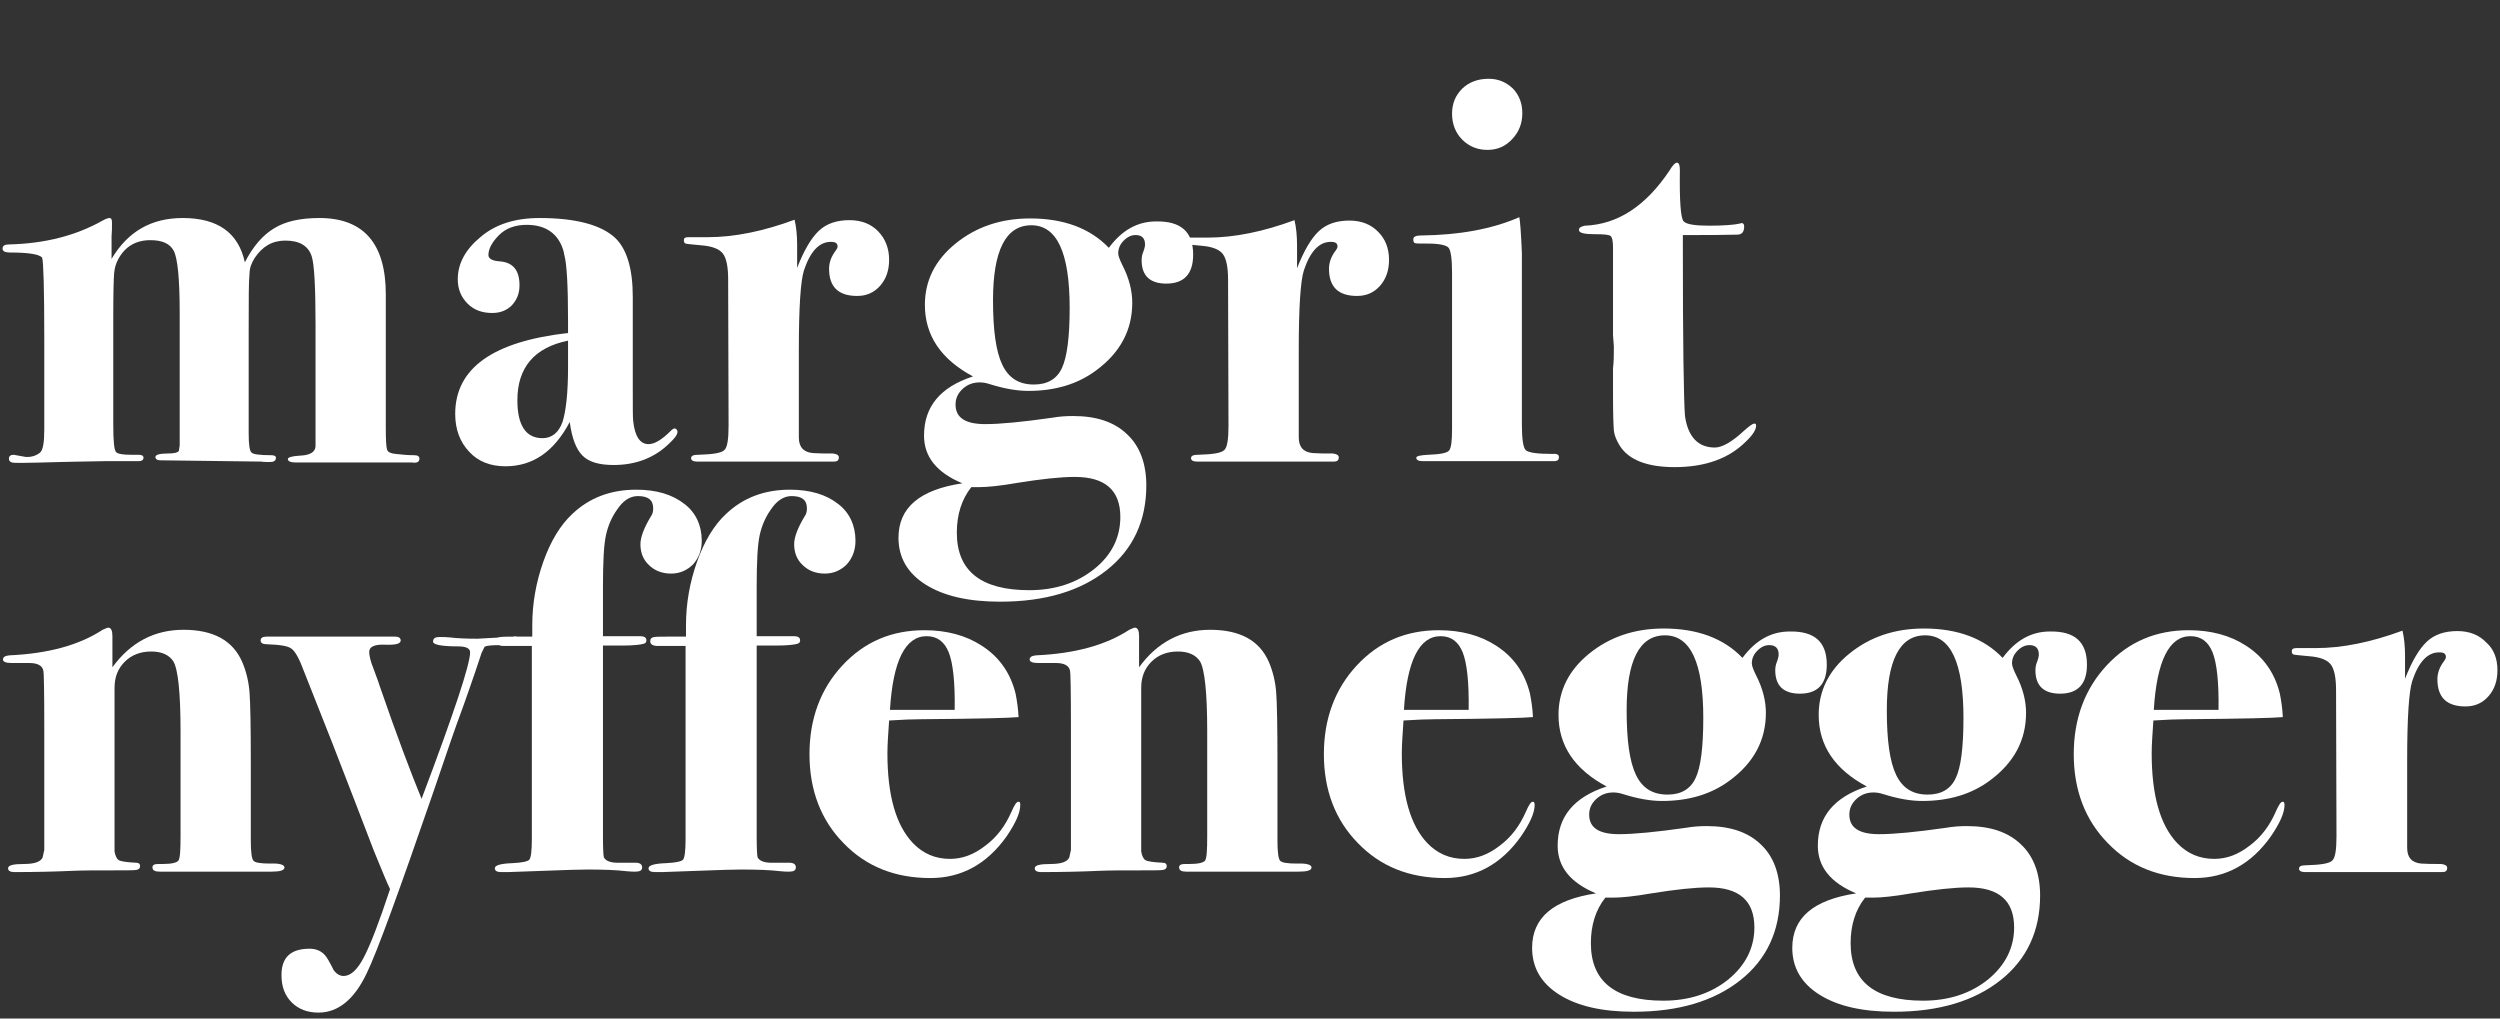
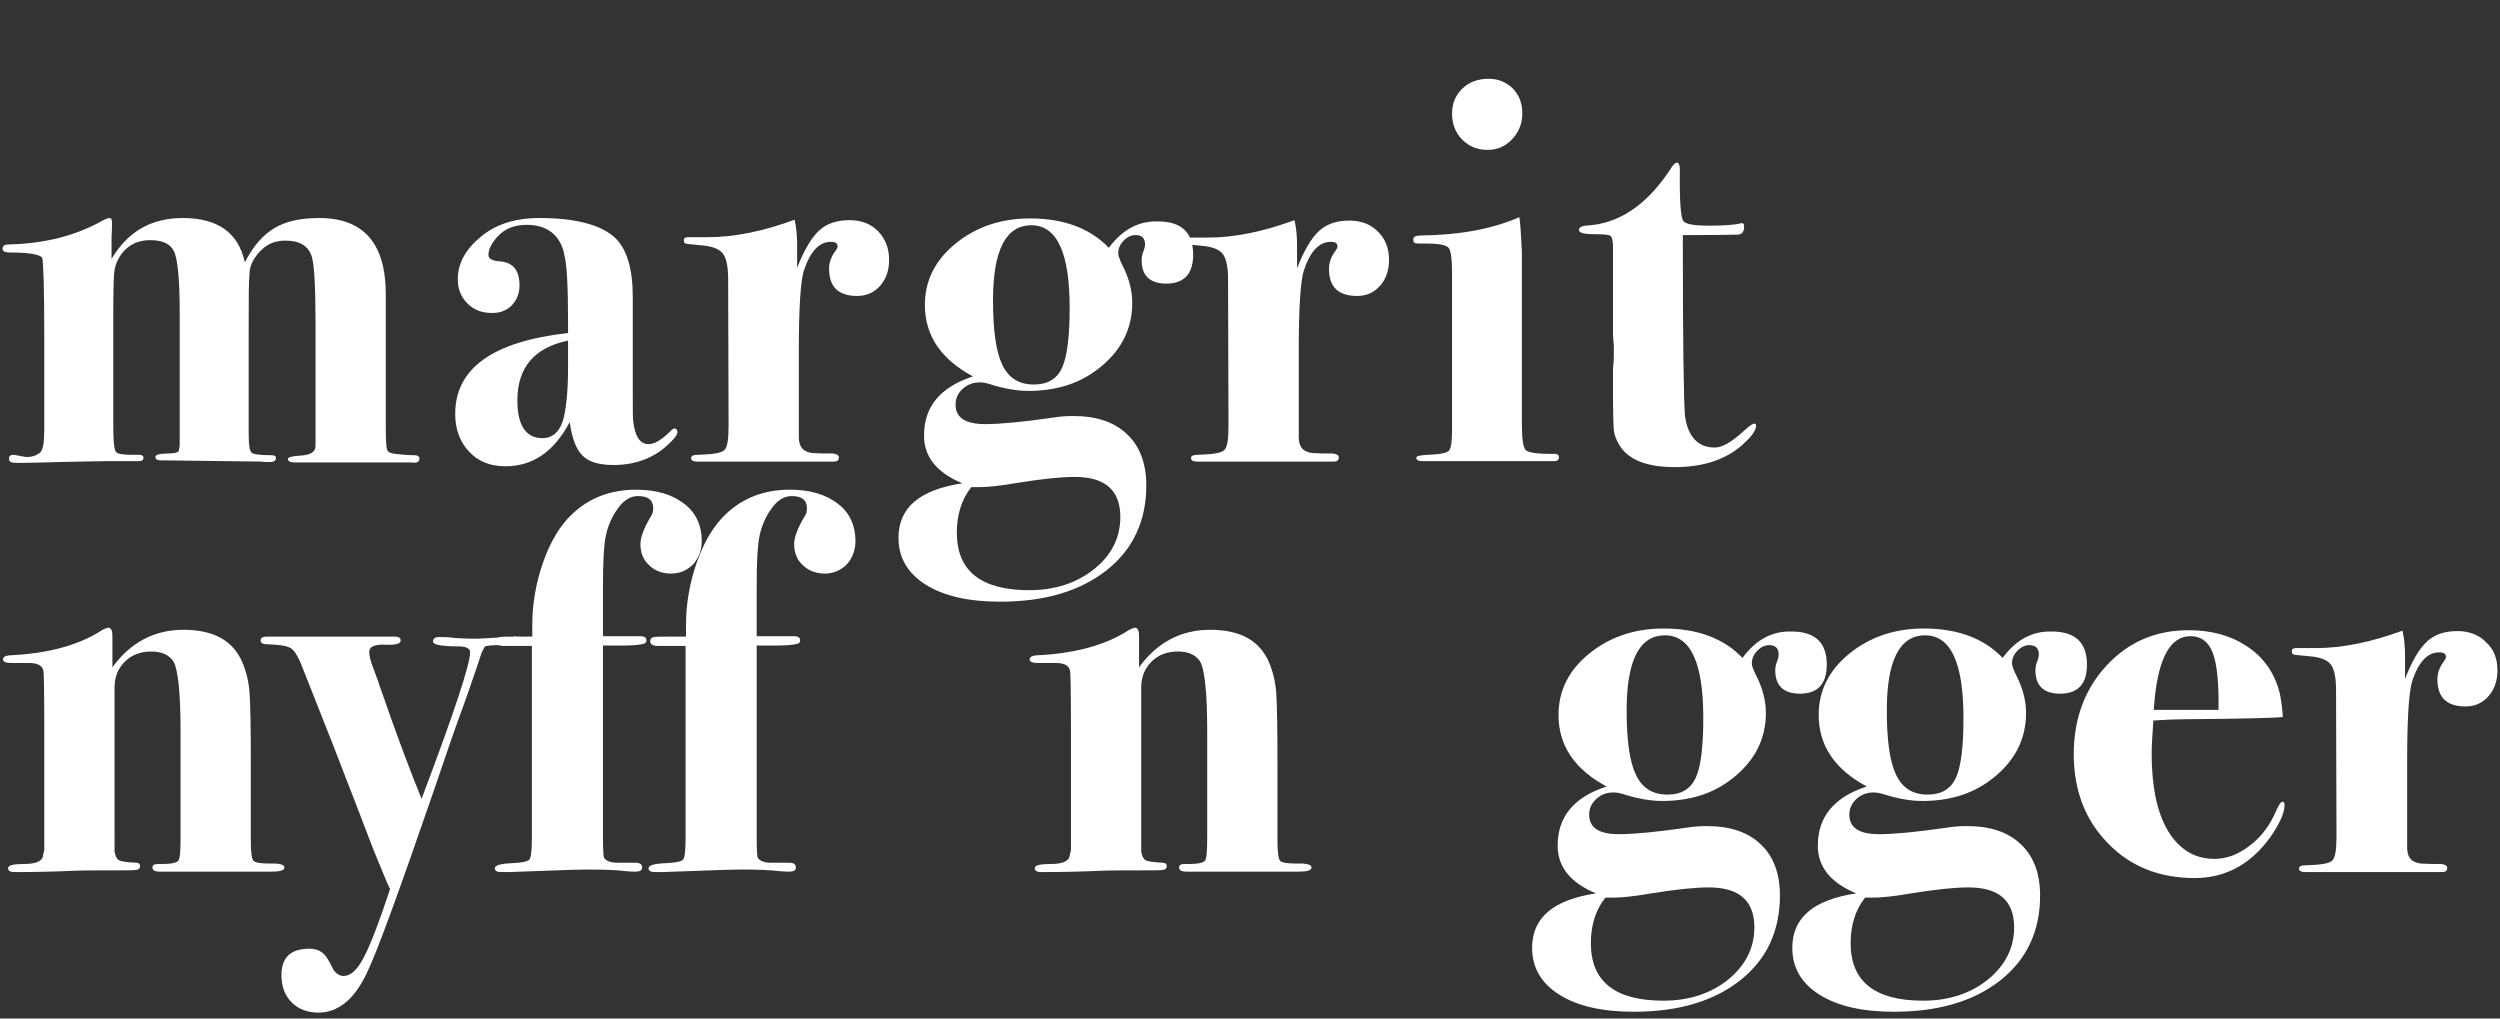
<svg xmlns="http://www.w3.org/2000/svg" version="1.1" id="Ebene_1" x="0px" y="0px" viewBox="0 0 587.1 239.2" style="enable-background:new 0 0 587.1 239.2;" xml:space="preserve">
  <rect x="0" y="0" width="587.1" height="239.2" fill="#333333" stroke="none" />
  <style type="text/css">
	.st0{fill:#FFFFFF;}
</style>
  <g>
    <path class="st0" d="M98.5,107.7c0,0.8-0.6,1.1-1.8,0.9h-2.2h-3.6c-2.4,0-5.2,0-8.6,0h-6.9c-0.2,0-0.9,0-1.8,0c-1,0-1.9,0-2.7,0   h-1.6c-1.1,0-1.7-0.3-1.7-0.8c0-0.4,1-0.7,2.9-0.8c2.4-0.1,3.6-0.9,3.6-2.3V76.1c0-8.8-0.3-14.1-0.9-15.9c-0.8-2.5-2.9-3.7-6.2-3.7   c-3.1,0-5.4,1.4-7.2,4.1c-0.7,1.1-1.2,2.3-1.2,3.7c-0.2,1.6-0.2,6-0.2,13.2v24.3c0,2.6,0.2,4.1,0.7,4.5c0.4,0.4,2,0.6,4.6,0.6   c0.7,0,1.1,0.2,1.1,0.6c0,0.7-0.5,1-1.4,1c-0.8,0-1.5,0-2-0.1l-23.8-0.3c-0.7,0-1.1-0.3-1.1-0.8s1-0.8,2.9-0.8   c1.5,0,2.3-0.2,2.6-0.6l0.2-1.3V73.4c0-8-0.5-12.8-1.4-14.5s-2.7-2.5-5.5-2.5c-3.4,0-5.9,1.5-7.5,4.4c-0.6,1.1-0.9,2.2-1,3.4   c-0.1,1.2-0.2,4.5-0.2,10.1v25.4c0,3.9,0.2,6.1,0.7,6.5c0.4,0.4,1.6,0.6,3.4,0.6h1.8c0.8,0,1.2,0.2,1.2,0.7s-0.4,0.8-1.1,0.8   c-1.1,0-2,0-2.9,0h-5.2c-6.6,0.1-10,0.2-10.4,0.2c-3.9,0.1-6.8,0.2-8.7,0.2H3.7c-1.1,0-1.6-0.3-1.6-1c0-0.6,0.4-0.9,1.1-0.9   l2.8,0.5c1.4,0.1,2.5-0.3,3.4-1c0.7-0.6,1-2.4,1-5.4V79.6c0-11.9-0.2-18.2-0.5-19.1c-0.7-0.8-3.2-1.2-7.6-1.2   c-1.1,0-1.7-0.3-1.7-0.9c0-0.7,0.5-1,1.6-1c8.2-0.2,15.5-2,21.9-5.6c0.7-0.4,1.3-0.6,1.6-0.6c0.4,0,0.6,0.3,0.6,1   c0,1.3,0,2.3-0.1,3.2v5.4c3.8-6.4,9.3-9.6,16.7-9.6c8.3,0,13.1,3.5,14.6,10.4c1.9-3.7,4.2-6.4,6.9-8C67,52,70.5,51.2,75,51.2   c10.4,0,15.6,6,15.6,17.9c0,0.3,0,0.9,0,1.9s0,1.9,0,2.6v27c0,2.7,0.1,4.4,0.3,5c0.2,0.6,0.9,0.9,2,1c1.6,0.2,3.1,0.3,4.4,0.3   C98.1,106.9,98.5,107.2,98.5,107.7z" />
    <path class="st0" d="M159.1,101.4c0,0.7-0.7,1.6-2,2.8c-3.5,3.4-7.9,5-13,5c-3.4,0-5.8-0.7-7.3-2.2s-2.5-4.1-3-7.9   c-3.7,7-8.7,10.4-15.1,10.4c-3.5,0-6.4-1.1-8.5-3.4c-2.2-2.3-3.3-5.3-3.3-8.9c0-10.7,8.8-17,26.5-19v-2.7c0-8.5-0.3-13.7-0.9-15.7   l-0.1-0.6c-1.1-4.2-4.1-6.4-8.7-6.4c-2.7,0-4.9,0.8-6.5,2.4c-1.6,1.6-2.5,3.2-2.5,4.7c0,0.9,1,1.4,2.9,1.5c2.9,0.3,4.4,2.1,4.4,5.6   c0,1.9-0.6,3.4-1.8,4.7c-1.2,1.2-2.7,1.8-4.6,1.8c-2.4,0-4.3-0.7-5.8-2.2s-2.3-3.4-2.3-5.7c0-3.7,1.8-7,5.3-9.9   c3.5-3,8.1-4.5,13.9-4.5c8.5,0,14.5,1.6,17.8,4.7c2.7,2.6,4.1,7.2,4.1,13.8v21.8c0,4.2,0,6.7,0.1,7.4c0.4,3.6,1.6,5.4,3.6,5.4   c1.4,0,3.1-1,5.2-3.1c0.4-0.4,0.7-0.6,1-0.6C158.9,100.8,159.1,101,159.1,101.4z M133.4,86.3V80c-7.9,1.6-11.9,6.3-11.9,14   c0,5.9,2,8.9,5.9,8.9c2.2,0,3.8-1.3,4.7-3.8C132.9,96.6,133.4,92.3,133.4,86.3z" />
    <path class="st0" d="M208.8,61c0,2.5-0.7,4.5-2.1,6.1c-1.4,1.6-3.2,2.4-5.4,2.4c-4.4,0-6.6-2.1-6.6-6.4c0-1.4,0.5-2.9,1.6-4.3   c0.2-0.3,0.4-0.6,0.4-0.9c0-0.8-0.5-1.1-1.6-1.1c-2.7,0-4.8,2.2-6.3,6.7c-0.8,2.5-1.2,8.8-1.2,18.7v9.3v11.2c0,2.3,1.1,3.5,3.3,3.7   c1.3,0.1,2.9,0.1,4.7,0.1c0.9,0.1,1.4,0.4,1.4,0.9c0,0.7-0.4,1-1.1,1h-2.5c-0.7,0-4.3,0-10.7,0c0.3,0-1.5,0-5.5,0h-6h-4.7   c-0.8,0-1.8,0-2.8,0c-0.9,0-1.4-0.3-1.4-0.8c0-0.6,0.6-0.8,1.7-0.8c3.4-0.1,5.4-0.4,6.1-1.1c0.7-0.6,1-2.5,1-5.7L171,65.6   c0-2.9-0.4-4.9-1.2-6s-2.5-1.8-5.2-2c-2.1-0.2-3.3-0.3-3.6-0.4c-0.3-0.1-0.4-0.4-0.4-0.8c0-0.5,0.3-0.7,1-0.7s1.4,0,2.1,0h2.5   c6.3,0,13.1-1.4,20.4-4.1c0.4,1.7,0.6,3.7,0.6,5.9v5.4c1.6-4.1,3.3-7,5.1-8.7s4.2-2.5,7.2-2.5c2.8,0,5.1,0.9,6.8,2.7   C207.9,56.1,208.8,58.3,208.8,61z" />
    <path class="st0" d="M280.2,59.8c0,4.5-2.1,6.8-6.3,6.8c-3.8,0-5.8-1.8-5.8-5.5c0-0.6,0.1-1.3,0.4-2c0.3-0.8,0.4-1.3,0.4-1.7   c0-1.4-0.7-2.2-2.2-2.2c-1,0-1.9,0.4-2.8,1.3c-0.9,0.9-1.3,1.9-1.3,3c0,0.5,0.3,1.4,1,2.8c1.6,3.1,2.3,6.1,2.3,8.8   c0,6.4-2.8,11.7-8.5,15.9c-4.3,3.2-9.6,4.8-15.9,4.8c-2.6,0-5.6-0.5-9.1-1.6c-0.9-0.3-1.7-0.4-2.3-0.4c-1.6,0-2.9,0.5-4,1.5   s-1.7,2.2-1.7,3.7c0,3.1,2.3,4.6,7,4.6c3.5,0,8.7-0.5,15.7-1.5c1.7-0.3,3.3-0.4,4.9-0.4c5.5,0,9.7,1.4,12.7,4.3   c3,2.8,4.5,6.9,4.5,12c0,8.3-3.1,15-9.3,19.9c-6.2,4.9-14.5,7.4-25,7.4c-7.4,0-13.2-1.3-17.5-4s-6.4-6.4-6.4-11   c0-7.1,5-11.3,15-12.8c-6-2.5-9-6.2-9-11.2c0-6.8,3.8-11.4,11.5-13.9c-7.5-4-11.3-9.6-11.3-16.8c0-5.7,2.4-10.5,7.2-14.4   s10.6-5.9,17.5-5.9c7.9,0,14.1,2.3,18.5,6.9c3.1-4.2,6.8-6.2,11.1-6.2C277.4,51.9,280.2,54.5,280.2,59.8z M263.1,121.4   c0-6.3-3.6-9.4-10.7-9.4c-3.4,0-7.9,0.5-13.5,1.4c-4,0.7-7,1-9,1h-1.8c-2.3,2.9-3.4,6.5-3.4,10.7c0,9,5.7,13.5,17,13.5   c6.1,0,11.2-1.7,15.3-5C261,130.4,263.1,126.3,263.1,121.4z M251.2,72.3c0-13-3-19.4-9-19.4s-9,5.9-9,17.6c0,7.1,0.7,12.1,2.2,15.2   s3.9,4.6,7.4,4.6c3.2,0,5.4-1.3,6.6-3.9C250.6,83.8,251.2,79.1,251.2,72.3z" />
    <path class="st0" d="M326.2,61c0,2.5-0.7,4.5-2.1,6.1s-3.2,2.4-5.4,2.4c-4.4,0-6.6-2.1-6.6-6.4c0-1.4,0.5-2.9,1.6-4.3   c0.2-0.3,0.4-0.6,0.4-0.9c0-0.8-0.5-1.1-1.6-1.1c-2.7,0-4.8,2.2-6.3,6.7c-0.8,2.5-1.2,8.8-1.2,18.7v9.3v11.2c0,2.3,1.1,3.5,3.3,3.7   c1.3,0.1,2.9,0.1,4.7,0.1c0.9,0.1,1.4,0.4,1.4,0.9c0,0.7-0.4,1-1.1,1h-2.5c-0.7,0-4.3,0-10.7,0c0.3,0-1.5,0-5.5,0h-6h-4.7   c-0.8,0-1.8,0-2.8,0c-0.9,0-1.4-0.3-1.4-0.8c0-0.6,0.6-0.8,1.7-0.8c3.4-0.1,5.4-0.4,6.1-1.1c0.7-0.6,1-2.5,1-5.7l-0.1-34.3   c0-2.9-0.4-4.9-1.2-6c-0.8-1.1-2.5-1.8-5.2-2c-2.1-0.2-3.3-0.3-3.6-0.4c-0.3-0.1-0.4-0.4-0.4-0.8c0-0.5,0.3-0.7,1-0.7s1.4,0,2.1,0   h2.5c6.3,0,13.1-1.4,20.4-4.1c0.4,1.7,0.6,3.7,0.6,5.9V63c1.6-4.1,3.3-7,5.1-8.7c1.8-1.7,4.2-2.5,7.2-2.5c2.8,0,5.1,0.9,6.8,2.7   C325.3,56.1,326.2,58.3,326.2,61z" />
    <path class="st0" d="M366.1,107.4c0,0.6-0.4,0.9-1.1,0.9h-16.3H337c-0.5,0-1.1,0-1.8,0c-0.7,0-1,0-1.1,0c-1,0-1.5-0.3-1.5-0.8   c0-0.4,0.9-0.6,2.8-0.7c2.8-0.1,4.4-0.4,4.9-1s0.7-2.2,0.7-5.1V64c0-3.2-0.3-5.2-0.8-5.8s-2.1-1-4.9-1c-1.7,0-2.7,0-3-0.1   s-0.4-0.4-0.4-0.9c0-0.6,0.6-0.9,1.8-0.9c9-0.1,16.7-1.5,23.1-4.3c0.2,1,0.4,3.8,0.6,8.4v16.2v24c0,3.5,0.3,5.5,0.9,6.1   s2.7,0.9,6.3,0.9C365.7,106.5,366.1,106.8,366.1,107.4z M357.5,26.6c0,2.4-0.8,4.4-2.4,6.1s-3.5,2.5-5.8,2.5s-4.3-0.8-5.9-2.4   c-1.6-1.6-2.4-3.7-2.4-6.1s0.8-4.3,2.4-5.9c1.6-1.5,3.6-2.3,6.2-2.3c2.3,0,4.1,0.8,5.7,2.3C356.8,22.4,357.5,24.3,357.5,26.6z" />
    <path class="st0" d="M412.4,100c0,0.9-0.8,2.2-2.4,3.7c-4,4-9.6,6-16.7,6c-6.5,0-10.8-1.7-12.9-5c-0.8-1.3-1.3-2.5-1.4-3.6   s-0.2-3.9-0.2-8.5v-6.1c0.2-1.6,0.2-3.3,0.2-5.1l-0.2-2.7V67.3v-9.2c0-1.5-0.2-2.4-0.6-2.7s-1.6-0.4-3.7-0.4c-2.5,0-3.7-0.3-3.7-1   c0-0.5,0.4-0.8,1.4-1c7.7-0.3,14.3-4.6,19.9-13c0.7-1.2,1.3-1.8,1.7-1.8c0.5,0,0.7,0.6,0.7,1.8c-0.1,7.3,0.2,11.3,0.9,12   c0.7,0.7,2.7,1,6,1c3.4,0,5.9-0.2,7.2-0.5c0.2-0.1,0.3-0.1,0.5-0.1c0.3,0,0.5,0.3,0.5,0.8c0,1.2-0.5,1.9-1.6,1.9   c-3.3,0.1-7,0.1-11.1,0.1c-0.3,0-0.9,0-1.7,0v2.7c0,22.7,0.2,35.9,0.5,39.8c0.7,4.9,3.1,7.4,7,7.4c1.7,0,4-1.3,6.7-3.8   c1.3-1.2,2.2-1.8,2.5-1.8C412.3,99.4,412.4,99.6,412.4,100z" />
  </g>
  <g>
    <path class="st0" d="M66.8,203.7c0,0.7-1,1-3.1,1c-0.2,0-1.2,0-3.2,0s-4.8,0-8.6,0H48H37.5c-1.1,0-1.7-0.3-1.7-1   c0-0.6,0.5-0.8,1.4-0.8h1c2.1,0,3.3-0.3,3.7-0.8c0.4-0.6,0.5-2.5,0.5-5.7v-24.7c0-9.1-0.6-14.6-1.7-16.4c-1-1.5-2.7-2.3-5.2-2.3   s-4.6,0.8-6.2,2.4c-1.6,1.6-2.4,3.6-2.4,6.1V200c0.2,1,0.5,1.7,1,2s1.9,0.5,4,0.6c0.7,0,1,0.3,1,0.8s-0.3,0.8-0.9,0.9   c-0.6,0.1-2.6,0.1-6.1,0.1s-6.4,0-8.7,0.1c-4.5,0.2-9.1,0.3-13.8,0.3c-1,0-1.5-0.3-1.5-0.9c0-0.7,1.2-1,3.7-1s3.9-0.5,4.4-1.5   l0.4-1.8v-29.2c0-8.2-0.1-12.5-0.2-12.8c-0.2-1.3-1.4-1.9-3.3-1.9c-1.1,0-2,0-2.8,0H2.7c-1.3,0-2-0.3-2-0.8c0-0.6,0.5-0.9,1.5-1   c9.1-0.4,16.4-2.4,21.9-6c0.7-0.3,1.1-0.5,1.3-0.5c0.7,0,1,0.7,1,2c0,3.7,0,6.2,0,7.3c4.3-5.9,9.9-8.8,16.7-8.8   c7,0,11.6,2.5,13.8,7.6c0.9,2.1,1.5,4.5,1.7,7.1s0.3,8.1,0.3,16.3v18.5c0,2.6,0.2,4.2,0.6,4.7c0.4,0.5,1.7,0.7,4,0.7   C65.7,202.7,66.8,203.1,66.8,203.7z" />
    <path class="st0" d="M121.6,150.2c0,0.6-0.2,1-0.5,1.1s-1.5,0.2-3.4,0.2c-2.2,0-3.5,0.1-3.9,0.4l-0.7,1.4l-1.5,4.5   c-0.7,2-2.1,6.2-4.4,12.4c-0.2,0.5-2,5.7-5.4,15.7c-8.1,23.5-13.3,37.8-15.7,42.7c-2.9,6.1-6.7,9.2-11.3,9.2   c-2.6,0-4.7-0.8-6.3-2.4c-1.6-1.6-2.4-3.7-2.4-6.4c0-4.2,2.2-6.2,6.6-6.2c1.5,0,2.7,0.5,3.6,1.5c0.4,0.4,1.1,1.6,2.1,3.6   c0.6,0.8,1.4,1.3,2.3,1.3c1.6,0,3.2-1.4,4.7-4.3c1.5-2.8,3.6-8.2,6.2-16.1c-0.7-1.4-1.9-4.4-3.8-9c-2.5-6.5-5.7-14.9-9.8-25.4   c-1-2.5-3.2-8.1-6.6-16.7c-1.1-3-2.1-4.8-3-5.4c-0.8-0.6-2.7-0.9-5.7-1c-1,0-1.5-0.3-1.5-0.9c0-0.6,0.5-0.9,1.5-0.9h2.2   c1.2,0,3.1,0,5.5,0s4.3,0,5.6,0h15c0.5,0,1.1,0,1.7,0c0.9,0,1.4,0.3,1.4,0.9c0,0.8-1.2,1.1-3.7,1s-3.7,0.5-3.7,1.7   c0,0.8,0.3,2.2,1,3.9c0.9,2.4,1.4,3.8,1.5,4.2c4,11.6,7.3,20.3,9.8,26.4c7.6-20.1,11.4-31.6,11.4-34.4c0-0.9-0.9-1.4-2.8-1.4   c-3.9,0-5.9-0.4-5.9-1.1c0-0.8,0.5-1.1,1.5-1.1c0.8,0,1.6,0,2.5,0.1c1.6,0.2,3.7,0.3,6.4,0.3c0.3,0,1.5-0.1,3.6-0.2   c2.1-0.1,3.5-0.2,4.1-0.2h0.7C121.2,149.3,121.6,149.6,121.6,150.2z" />
    <path class="st0" d="M164.8,127c0,2.2-0.7,4-2,5.5c-1.4,1.4-3.1,2.2-5.2,2.2c-2.1,0-3.9-0.7-5.2-2c-1.4-1.3-2-3-2-4.9   c0-1.6,0.8-3.8,2.5-6.6c0.3-0.4,0.5-1,0.5-1.8c0-2-1.2-2.9-3.6-2.9c-1.9,0-3.5,1.1-4.9,3.2c-1.2,1.7-2.1,3.7-2.6,6   s-0.7,6.3-0.7,12.1v11.6h8.7c1,0,1.5,0.3,1.5,1c0,0.4-0.2,0.7-0.7,0.8c-0.7,0.2-2.3,0.4-4.8,0.4c-0.6,0-2.1,0-4.7,0v44.9   c0,2.8,0.1,4.4,0.2,4.8c0.4,0.9,1.7,1.4,3.8,1.3h3.6c1.1,0,1.6,0.4,1.6,1.1c0,0.7-0.5,1-1.6,1c-0.5,0-1.1,0-2-0.1   c-2.5-0.3-5.6-0.4-9.3-0.4c-1.6,0-5,0.1-10.1,0.3s-7.9,0.3-8.4,0.3h-1.7c-1,0-1.5-0.3-1.5-0.9c0-0.7,1.4-1.1,4.2-1.2   c2.2-0.1,3.5-0.4,3.9-0.8c0.4-0.5,0.6-2.1,0.6-4.9v-45.3h-6.5c-1.2,0-1.8-0.4-1.8-1.1c0-0.6,0.3-0.9,0.9-1s2.5-0.1,5.8-0.1h1.7   v-2.7c0-5.1,0.9-10.1,2.6-14.9c1.7-4.8,4-8.6,6.8-11.2c4-3.8,9-5.7,15-5.7c4.7,0,8.5,1.1,11.4,3.4   C163.4,120.4,164.8,123.4,164.8,127z" />
    <path class="st0" d="M200.9,127c0,2.2-0.7,4-2,5.5c-1.4,1.4-3.1,2.2-5.2,2.2c-2.1,0-3.9-0.7-5.2-2c-1.4-1.3-2-3-2-4.9   c0-1.6,0.8-3.8,2.5-6.6c0.3-0.4,0.5-1,0.5-1.8c0-2-1.2-2.9-3.6-2.9c-1.9,0-3.5,1.1-4.9,3.2c-1.2,1.7-2.1,3.7-2.6,6   s-0.7,6.3-0.7,12.1v11.6h8.7c1,0,1.5,0.3,1.5,1c0,0.4-0.2,0.7-0.7,0.8c-0.7,0.2-2.3,0.4-4.8,0.4c-0.6,0-2.1,0-4.7,0v44.9   c0,2.8,0.1,4.4,0.2,4.8c0.4,0.9,1.7,1.4,3.8,1.3h3.6c1.1,0,1.6,0.4,1.6,1.1c0,0.7-0.5,1-1.6,1c-0.5,0-1.1,0-2-0.1   c-2.5-0.3-5.6-0.4-9.3-0.4c-1.6,0-5,0.1-10.1,0.3s-7.9,0.3-8.4,0.3h-1.7c-1,0-1.5-0.3-1.5-0.9c0-0.7,1.4-1.1,4.2-1.2   c2.2-0.1,3.5-0.4,3.9-0.8c0.4-0.5,0.6-2.1,0.6-4.9v-45.3h-6.5c-1.2,0-1.8-0.4-1.8-1.1c0-0.6,0.3-0.9,0.9-1c0.6-0.1,2.5-0.1,5.8-0.1   h1.7v-2.7c0-5.1,0.9-10.1,2.6-14.9s4-8.6,6.8-11.2c4-3.8,9-5.7,15-5.7c4.7,0,8.5,1.1,11.4,3.4C199.5,120.4,200.9,123.4,200.9,127z" />
-     <path class="st0" d="M239.6,189c0,1.9-1.1,4.3-3.2,7.4c-4.6,6.5-10.6,9.8-17.9,9.8c-8.3,0-15.1-2.7-20.4-8.2   c-5.3-5.4-8-12.4-8-20.9c0-8.3,2.6-15.3,7.7-20.8c5.2-5.6,11.6-8.3,19.3-8.3c5.2,0,9.7,1.2,13.4,3.6c4.1,2.6,6.8,6.4,8,11.3   c0.3,1.5,0.6,3.4,0.7,5.5c-1.9,0.2-9.5,0.4-22.7,0.5c-2,0-4.6,0.1-7.7,0.3c-0.2,3-0.4,5.6-0.4,7.7c0,9.9,2,16.9,6,21.1   c2.4,2.5,5.3,3.7,8.7,3.7c2.9,0,5.6-1,8.3-3.1c2.7-2,4.7-4.7,6.1-7.9c0.7-1.6,1.2-2.4,1.6-2.4C239.5,188.2,239.6,188.5,239.6,189z    M224.2,166.7c0.1-6.5-0.4-11-1.4-13.5s-2.7-3.8-5.2-3.8c-5,0-7.9,5.8-8.6,17.3c1.7,0,5.3,0,10.8,0   C221.5,166.7,222.9,166.7,224.2,166.7z" />
    <path class="st0" d="M308,203.7c0,0.7-1,1-3.1,1c-0.2,0-1.2,0-3.2,0s-4.8,0-8.6,0h-3.9h-10.6c-1.1,0-1.7-0.3-1.7-1   c0-0.6,0.5-0.8,1.4-0.8h1c2.1,0,3.3-0.3,3.7-0.8c0.4-0.6,0.5-2.5,0.5-5.7v-24.7c0-9.1-0.6-14.6-1.7-16.4c-1-1.5-2.7-2.3-5.2-2.3   s-4.6,0.8-6.2,2.4c-1.6,1.6-2.4,3.6-2.4,6.1V200c0.2,1,0.5,1.7,1,2s1.9,0.5,4,0.6c0.7,0,1,0.3,1,0.8s-0.3,0.8-0.9,0.9   c-0.6,0.1-2.6,0.1-6.1,0.1s-6.4,0-8.7,0.1c-4.5,0.2-9.1,0.3-13.8,0.3c-1,0-1.5-0.3-1.5-0.9c0-0.7,1.2-1,3.7-1s3.9-0.5,4.4-1.5   l0.4-1.8v-29.2c0-8.2-0.1-12.5-0.2-12.8c-0.2-1.3-1.4-1.9-3.3-1.9c-1.1,0-2,0-2.8,0h-1.4c-1.3,0-2-0.3-2-0.8c0-0.6,0.5-0.9,1.5-1   c9.1-0.4,16.4-2.4,21.9-6c0.7-0.3,1.1-0.5,1.3-0.5c0.7,0,1,0.7,1,2c0,3.7,0,6.2,0,7.3c4.3-5.9,9.9-8.8,16.7-8.8   c7,0,11.6,2.5,13.8,7.6c0.9,2.1,1.5,4.5,1.7,7.1s0.3,8.1,0.3,16.3v18.5c0,2.6,0.2,4.2,0.6,4.7s1.7,0.7,4,0.7   C306.9,202.7,308,203.1,308,203.7z" />
-     <path class="st0" d="M360.4,189c0,1.9-1.1,4.3-3.2,7.4c-4.6,6.5-10.6,9.8-17.9,9.8c-8.3,0-15.1-2.7-20.4-8.2   c-5.3-5.4-8-12.4-8-20.9c0-8.3,2.6-15.3,7.7-20.8c5.2-5.6,11.6-8.3,19.3-8.3c5.2,0,9.7,1.2,13.4,3.6c4.1,2.6,6.8,6.4,8,11.3   c0.3,1.5,0.6,3.4,0.7,5.5c-1.9,0.2-9.5,0.4-22.7,0.5c-2,0-4.6,0.1-7.7,0.3c-0.2,3-0.4,5.6-0.4,7.7c0,9.9,2,16.9,6,21.1   c2.4,2.5,5.3,3.7,8.7,3.7c2.9,0,5.6-1,8.3-3.1c2.7-2,4.7-4.7,6.1-7.9c0.7-1.6,1.2-2.4,1.6-2.4C360.2,188.2,360.4,188.5,360.4,189z    M344.9,166.7c0.1-6.5-0.4-11-1.4-13.5s-2.7-3.8-5.2-3.8c-5,0-7.9,5.8-8.6,17.3c1.7,0,5.3,0,10.8,0   C342.2,166.7,343.7,166.7,344.9,166.7z" />
    <path class="st0" d="M429,156.1c0,4.5-2.1,6.8-6.3,6.8c-3.8,0-5.8-1.8-5.8-5.5c0-0.6,0.1-1.3,0.4-2c0.3-0.8,0.4-1.3,0.4-1.7   c0-1.4-0.7-2.2-2.2-2.2c-1,0-1.9,0.4-2.8,1.3c-0.9,0.9-1.3,1.9-1.3,3c0,0.5,0.3,1.4,1,2.8c1.6,3.1,2.3,6.1,2.3,8.8   c0,6.4-2.8,11.7-8.5,15.9c-4.3,3.2-9.6,4.8-15.9,4.8c-2.6,0-5.6-0.5-9.1-1.6c-0.9-0.3-1.7-0.4-2.3-0.4c-1.6,0-2.9,0.5-4,1.5   s-1.7,2.2-1.7,3.7c0,3.1,2.3,4.6,7,4.6c3.5,0,8.7-0.5,15.7-1.5c1.7-0.3,3.3-0.4,4.9-0.4c5.5,0,9.7,1.4,12.7,4.3   c3,2.8,4.5,6.9,4.5,12c0,8.3-3.1,15-9.3,19.9c-6.2,4.9-14.5,7.4-25,7.4c-7.4,0-13.2-1.3-17.5-4s-6.4-6.4-6.4-11   c0-7.1,5-11.3,15-12.8c-6-2.5-9-6.2-9-11.2c0-6.8,3.8-11.4,11.5-13.9c-7.5-4-11.3-9.6-11.3-16.8c0-5.7,2.4-10.5,7.2-14.4   c4.8-3.9,10.6-5.9,17.5-5.9c7.9,0,14.1,2.3,18.5,6.9c3.1-4.2,6.8-6.2,11.1-6.2C426.2,148.2,429,150.8,429,156.1z M412,217.8   c0-6.3-3.6-9.4-10.7-9.4c-3.4,0-7.9,0.5-13.5,1.4c-4,0.7-7,1-9,1H377c-2.3,2.9-3.4,6.5-3.4,10.7c0,9,5.7,13.5,17,13.5   c6.1,0,11.2-1.7,15.3-5C409.9,226.7,412,222.6,412,217.8z M400,168.6c0-13-3-19.4-9-19.4s-9,5.9-9,17.6c0,7.1,0.7,12.1,2.2,15.2   c1.5,3.1,3.9,4.6,7.4,4.6c3.2,0,5.4-1.3,6.6-3.9C399.4,180.2,400,175.5,400,168.6z" />
    <path class="st0" d="M490.1,156.1c0,4.5-2.1,6.8-6.3,6.8c-3.8,0-5.8-1.8-5.8-5.5c0-0.6,0.1-1.3,0.4-2c0.3-0.8,0.4-1.3,0.4-1.7   c0-1.4-0.7-2.2-2.2-2.2c-1,0-1.9,0.4-2.8,1.3c-0.9,0.9-1.3,1.9-1.3,3c0,0.5,0.3,1.4,1,2.8c1.6,3.1,2.3,6.1,2.3,8.8   c0,6.4-2.8,11.7-8.5,15.9c-4.3,3.2-9.6,4.8-15.9,4.8c-2.6,0-5.6-0.5-9.1-1.6c-0.9-0.3-1.7-0.4-2.3-0.4c-1.6,0-2.9,0.5-4,1.5   s-1.7,2.2-1.7,3.7c0,3.1,2.3,4.6,7,4.6c3.5,0,8.7-0.5,15.7-1.5c1.7-0.3,3.3-0.4,4.9-0.4c5.5,0,9.7,1.4,12.7,4.3   c3,2.8,4.5,6.9,4.5,12c0,8.3-3.1,15-9.3,19.9c-6.2,4.9-14.5,7.4-25,7.4c-7.4,0-13.2-1.3-17.5-4s-6.4-6.4-6.4-11   c0-7.1,5-11.3,15-12.8c-6-2.5-9-6.2-9-11.2c0-6.8,3.8-11.4,11.5-13.9c-7.5-4-11.3-9.6-11.3-16.8c0-5.7,2.4-10.5,7.2-14.4   c4.8-3.9,10.6-5.9,17.5-5.9c7.9,0,14.1,2.3,18.5,6.9c3.1-4.2,6.8-6.2,11.1-6.2C487.3,148.2,490.1,150.8,490.1,156.1z M473,217.8   c0-6.3-3.6-9.4-10.7-9.4c-3.4,0-7.9,0.5-13.5,1.4c-4,0.7-7,1-9,1H438c-2.3,2.9-3.4,6.5-3.4,10.7c0,9,5.7,13.5,17,13.5   c6.1,0,11.2-1.7,15.3-5C470.9,226.7,473,222.6,473,217.8z M461.1,168.6c0-13-3-19.4-9-19.4s-9,5.9-9,17.6c0,7.1,0.7,12.1,2.2,15.2   c1.5,3.1,3.9,4.6,7.4,4.6c3.2,0,5.4-1.3,6.6-3.9C460.5,180.2,461.1,175.5,461.1,168.6z" />
    <path class="st0" d="M536.5,189c0,1.9-1.1,4.3-3.2,7.4c-4.6,6.5-10.6,9.8-17.9,9.8c-8.3,0-15.1-2.7-20.4-8.2   c-5.3-5.4-8-12.4-8-20.9c0-8.3,2.6-15.3,7.7-20.8c5.2-5.6,11.6-8.3,19.3-8.3c5.2,0,9.7,1.2,13.4,3.6c4.1,2.6,6.8,6.4,8,11.3   c0.3,1.5,0.6,3.4,0.7,5.5c-1.9,0.2-9.5,0.4-22.7,0.5c-2,0-4.6,0.1-7.7,0.3c-0.2,3-0.4,5.6-0.4,7.7c0,9.9,2,16.9,6,21.1   c2.4,2.5,5.3,3.7,8.7,3.7c2.9,0,5.6-1,8.3-3.1c2.7-2,4.7-4.7,6.1-7.9c0.7-1.6,1.2-2.4,1.6-2.4C536.3,188.2,536.5,188.5,536.5,189z    M521,166.7c0.1-6.5-0.4-11-1.4-13.5s-2.7-3.8-5.2-3.8c-5,0-7.9,5.8-8.6,17.3c1.7,0,5.3,0,10.8,0   C518.4,166.7,519.8,166.7,521,166.7z" />
    <path class="st0" d="M586.5,157.4c0,2.5-0.7,4.5-2.1,6.1c-1.4,1.6-3.2,2.4-5.4,2.4c-4.4,0-6.6-2.1-6.6-6.4c0-1.4,0.5-2.9,1.6-4.3   c0.2-0.3,0.4-0.6,0.4-0.9c0-0.8-0.5-1.1-1.6-1.1c-2.7,0-4.8,2.2-6.3,6.7c-0.8,2.5-1.2,8.8-1.2,18.7v9.3v11.2c0,2.3,1.1,3.5,3.3,3.7   c1.3,0.1,2.9,0.1,4.7,0.1c0.9,0.1,1.4,0.4,1.4,0.9c0,0.7-0.4,1-1.1,1H571c-0.7,0-4.3,0-10.7,0c0.3,0-1.5,0-5.5,0h-6h-4.7   c-0.8,0-1.8,0-2.8,0c-0.9,0-1.4-0.3-1.4-0.8c0-0.6,0.6-0.8,1.7-0.8c3.4-0.1,5.4-0.4,6.1-1.1c0.7-0.6,1-2.5,1-5.7l-0.1-34.3   c0-2.9-0.4-4.9-1.2-6s-2.5-1.8-5.2-2c-2.1-0.2-3.3-0.3-3.6-0.4c-0.3-0.1-0.4-0.4-0.4-0.8s0.3-0.7,1-0.7s1.4,0,2.1,0h2.5   c6.3,0,13.1-1.4,20.4-4.1c0.4,1.7,0.6,3.7,0.6,5.9v5.4c1.6-4.1,3.3-7,5.1-8.7s4.2-2.5,7.2-2.5c2.8,0,5.1,0.9,6.8,2.7   C585.6,152.4,586.5,154.6,586.5,157.4z" />
  </g>
</svg>